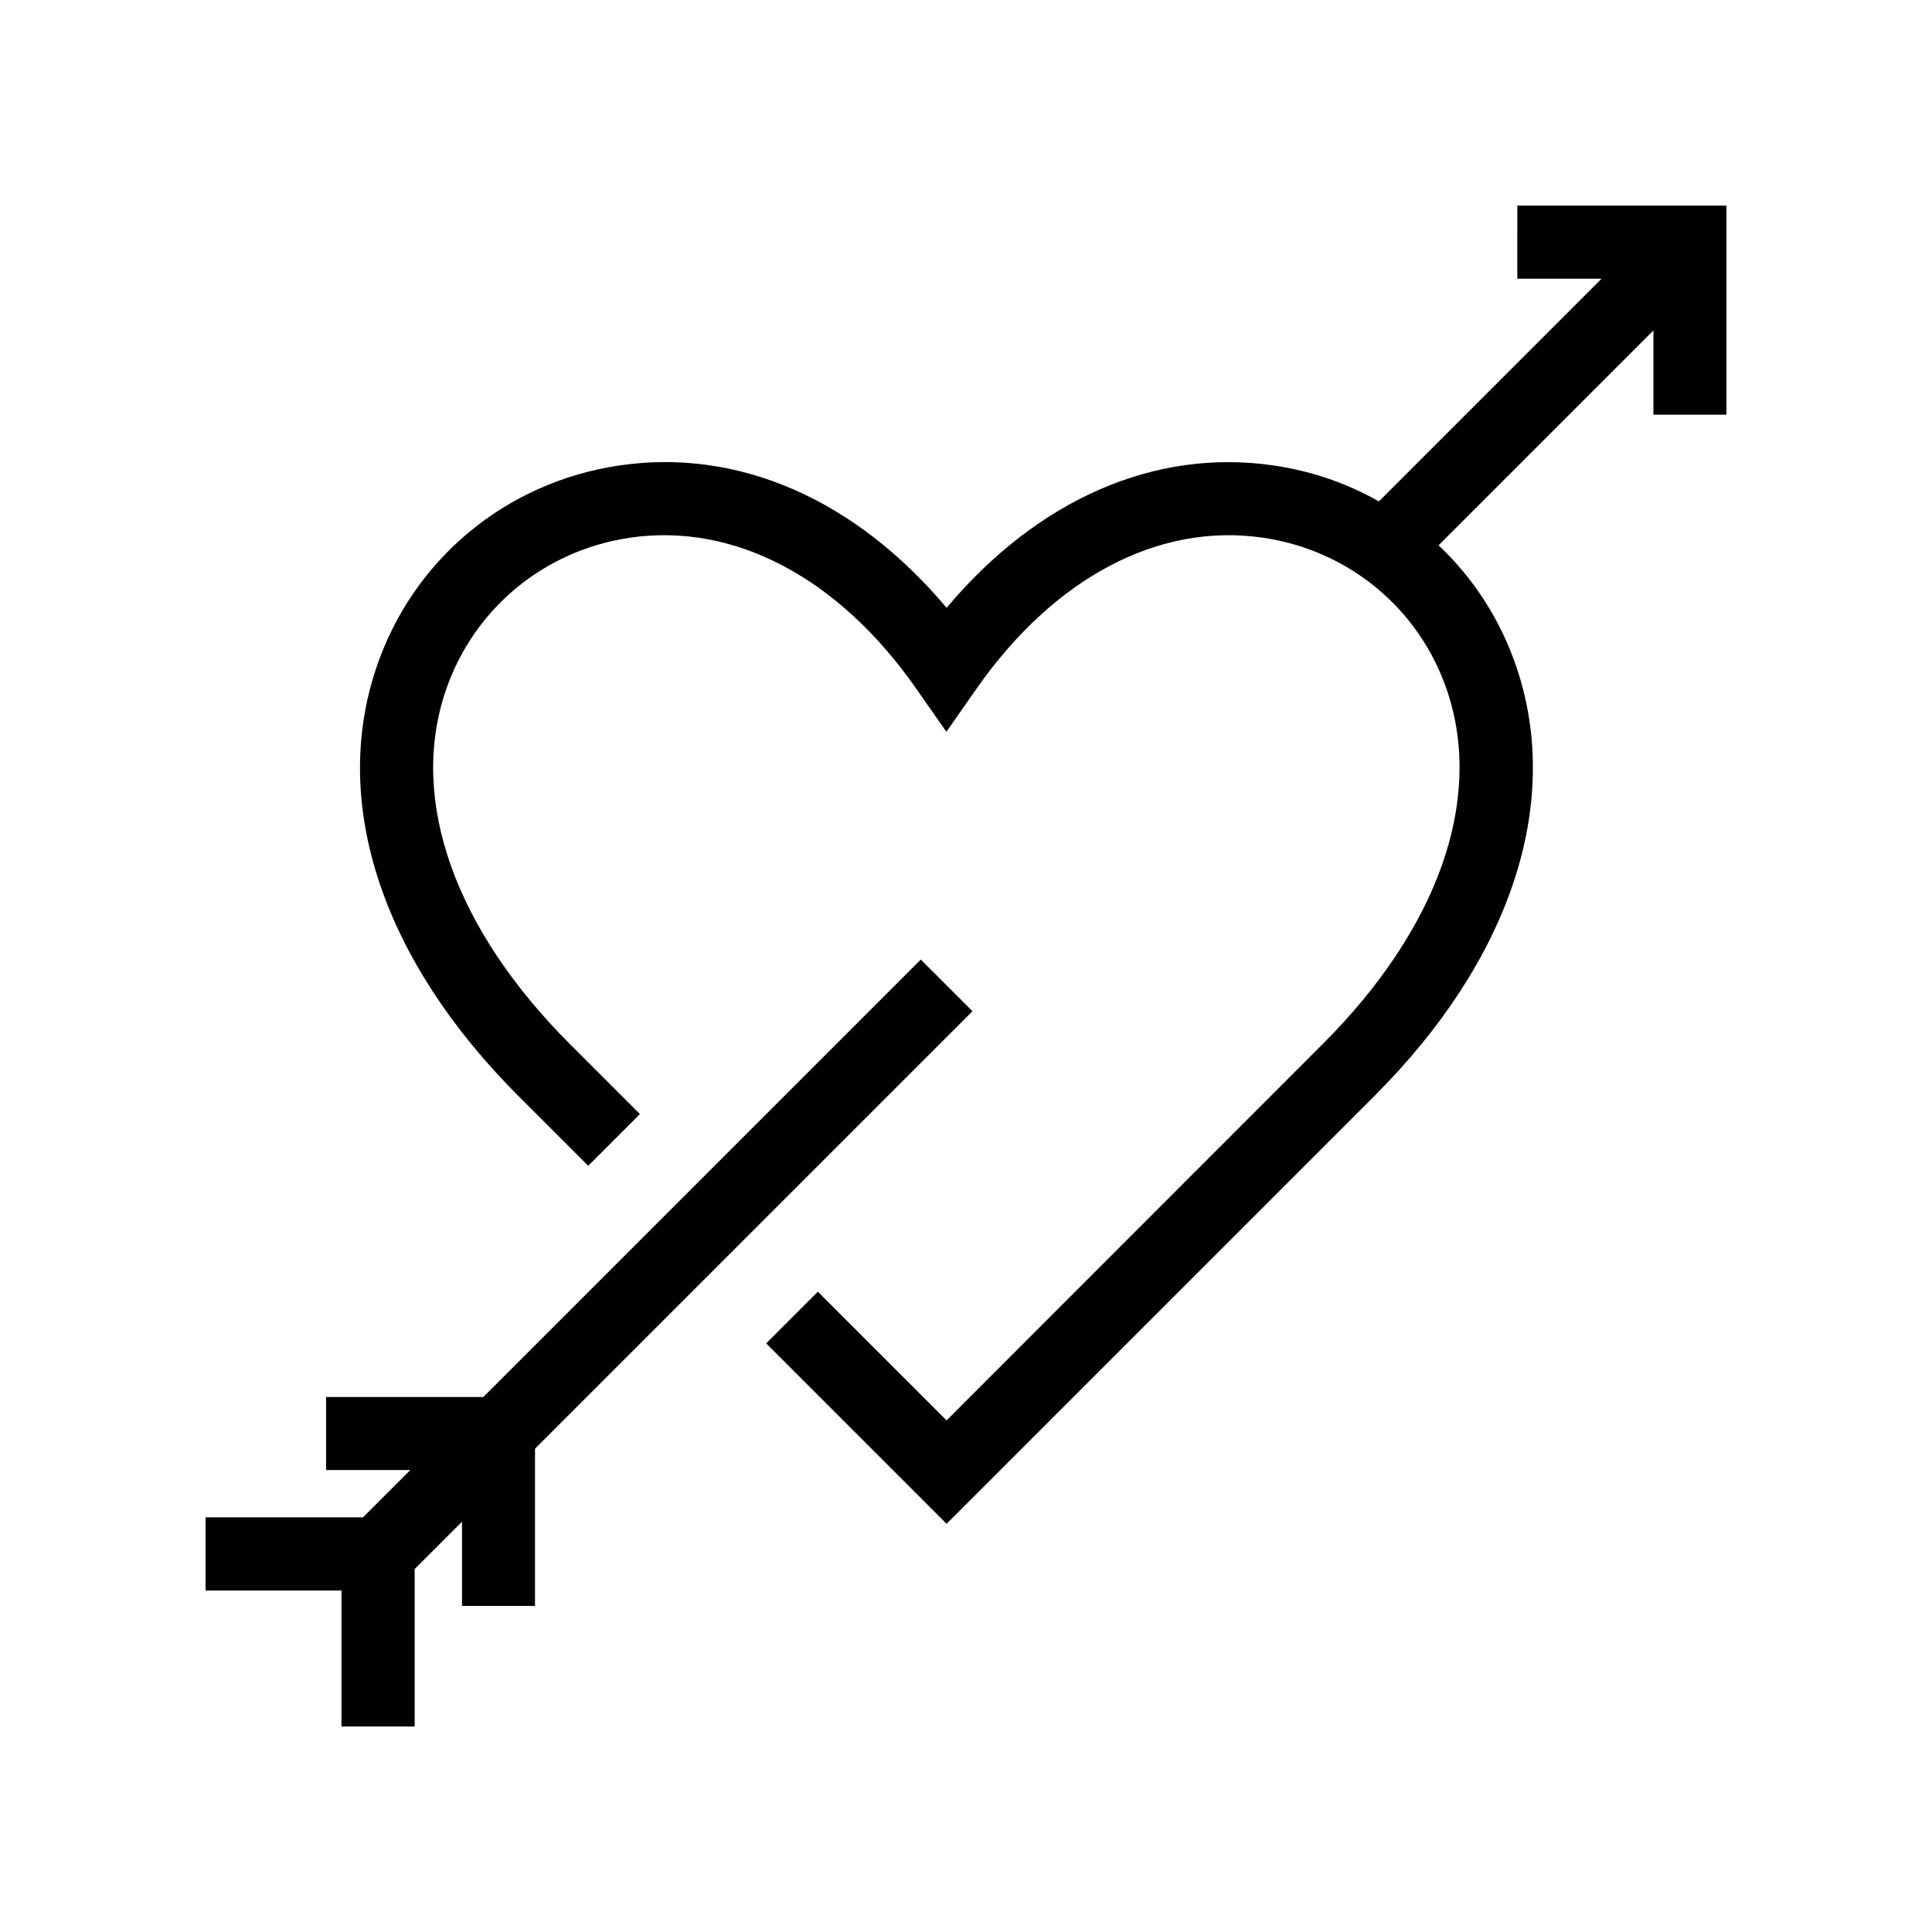
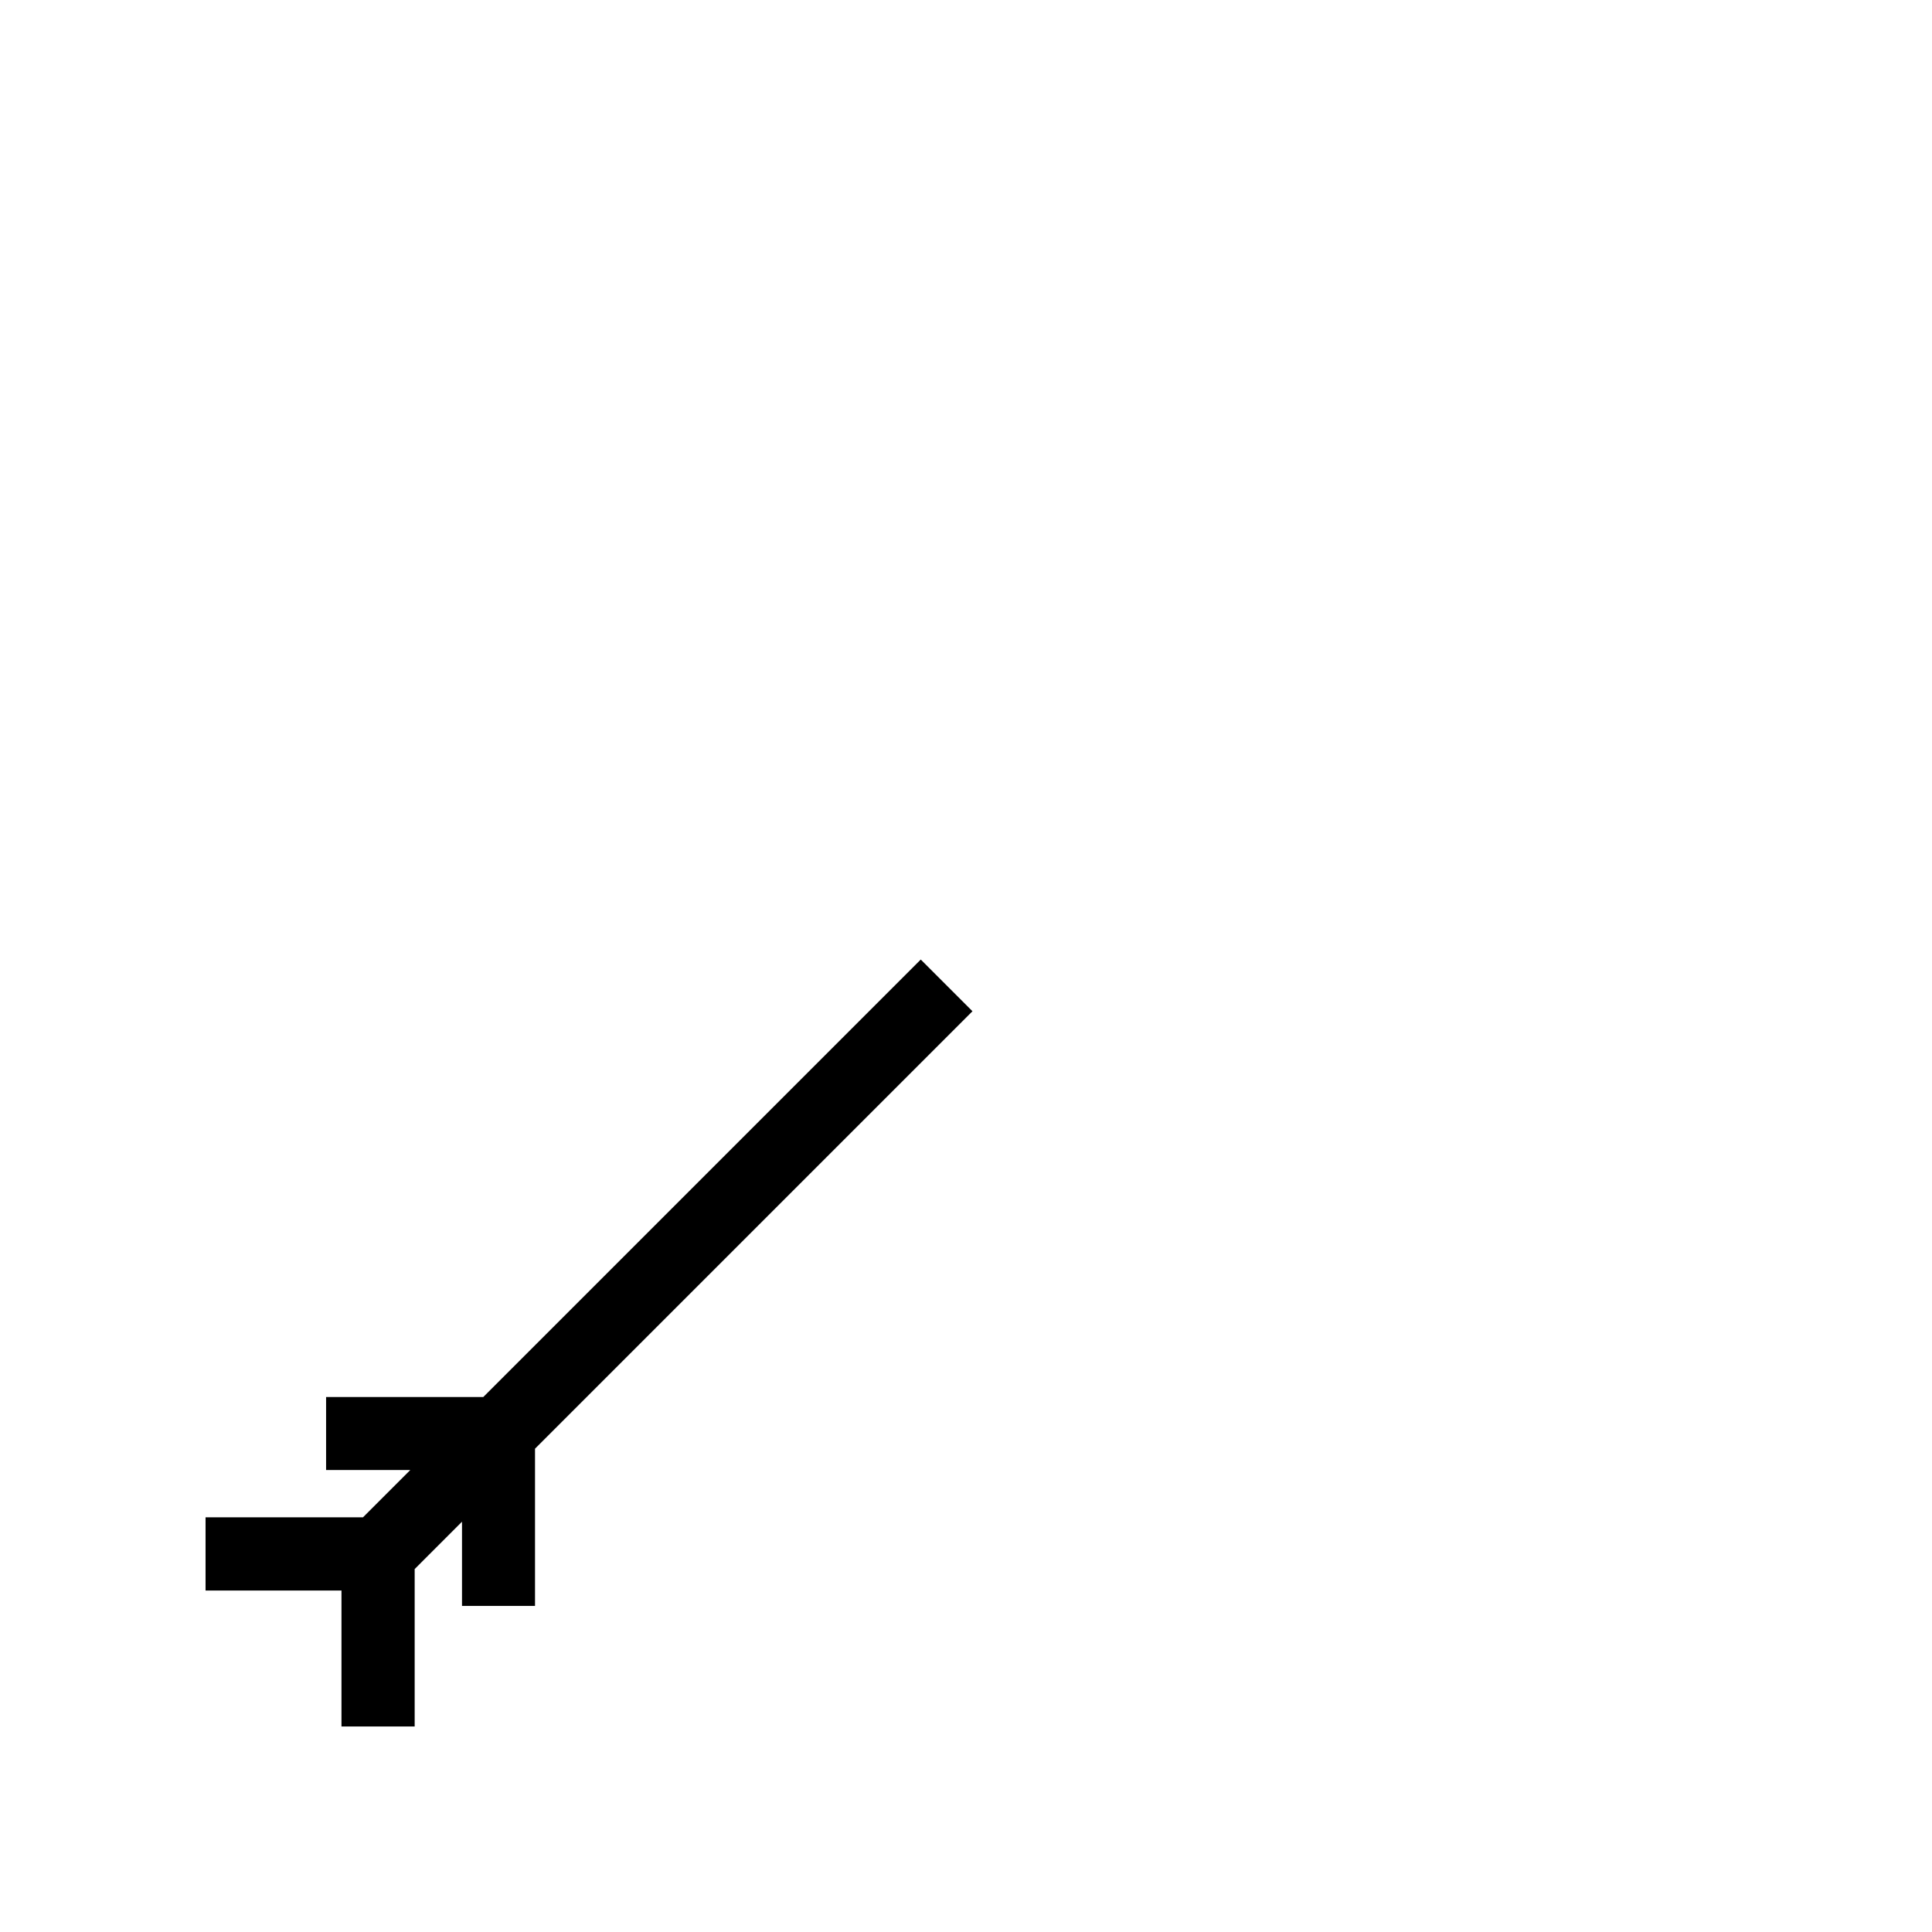
<svg xmlns="http://www.w3.org/2000/svg" fill="#000000" width="800px" height="800px" version="1.1" viewBox="144 144 512 512">
  <g>
    <path d="m388.01 398.29-115.93 115.93h-41.664v19.348h22.316l-12.543 12.543h-41.715v19.398h36.02v36.023h19.398v-41.715l12.543-12.547v22.32h19.348v-41.668l115.93-115.93z" />
-     <path d="m546.1 217.87h22.32l-58.996 58.996c-8.465-4.785-17.887-8.062-27.961-9.523-31.539-4.586-62.523 9.07-86.605 37.734-24.082-28.668-55.066-42.371-86.656-37.734-30.277 4.434-55.016 25.09-64.59 53.957-11.941 35.973 1.812 77.184 37.734 113.11l18.539 18.539 13.703-13.703-18.539-18.539c-30.531-30.531-42.621-64.539-33.051-93.305 7.254-21.867 26.047-37.535 48.969-40.91 27.609-4.031 55.316 10.578 75.875 40.055l7.961 11.387 7.961-11.387c20.605-29.473 48.266-44.082 75.875-40.055 22.922 3.324 41.715 18.992 48.969 40.859 9.523 28.766-2.519 62.773-33.051 93.305l-99.699 99.758-34.109-34.109-13.703 13.703 47.812 47.812 113.41-113.41c35.922-35.922 49.676-77.184 37.785-113.11-4.231-12.797-11.438-23.93-20.809-32.797l56.93-56.93 0.004 22.316h19.348v-55.418h-55.422z" />
  </g>
</svg>